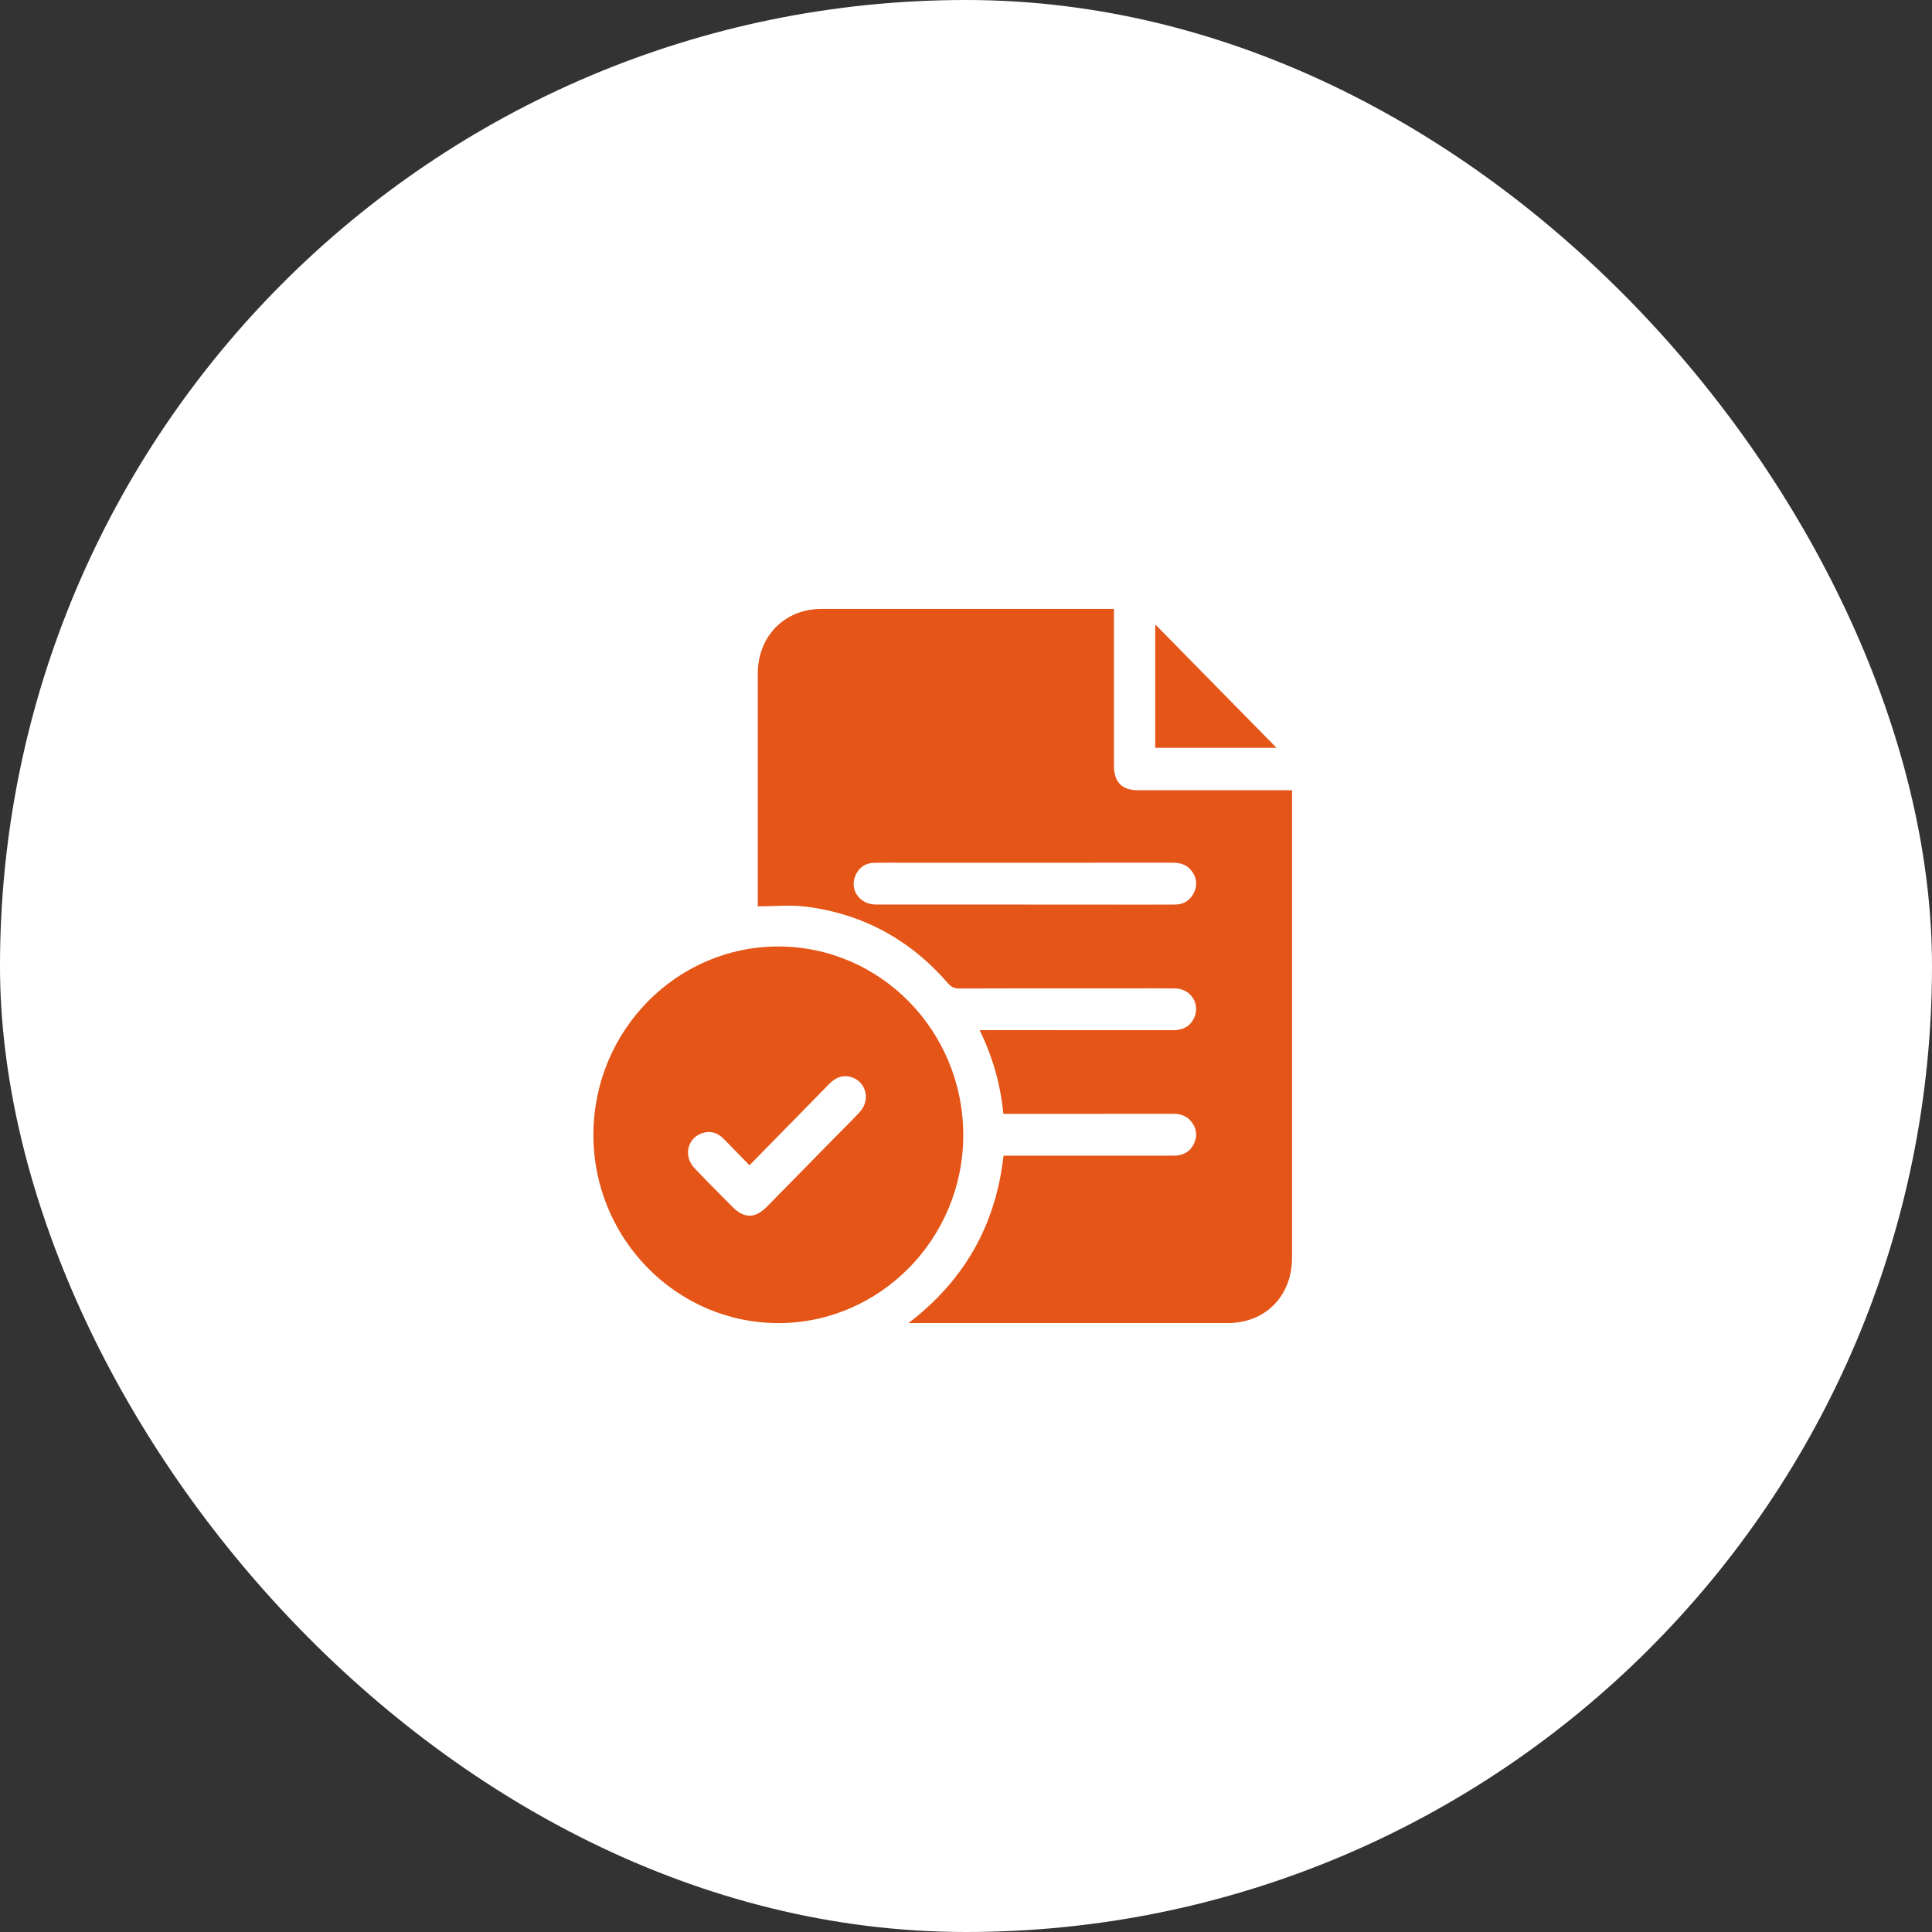
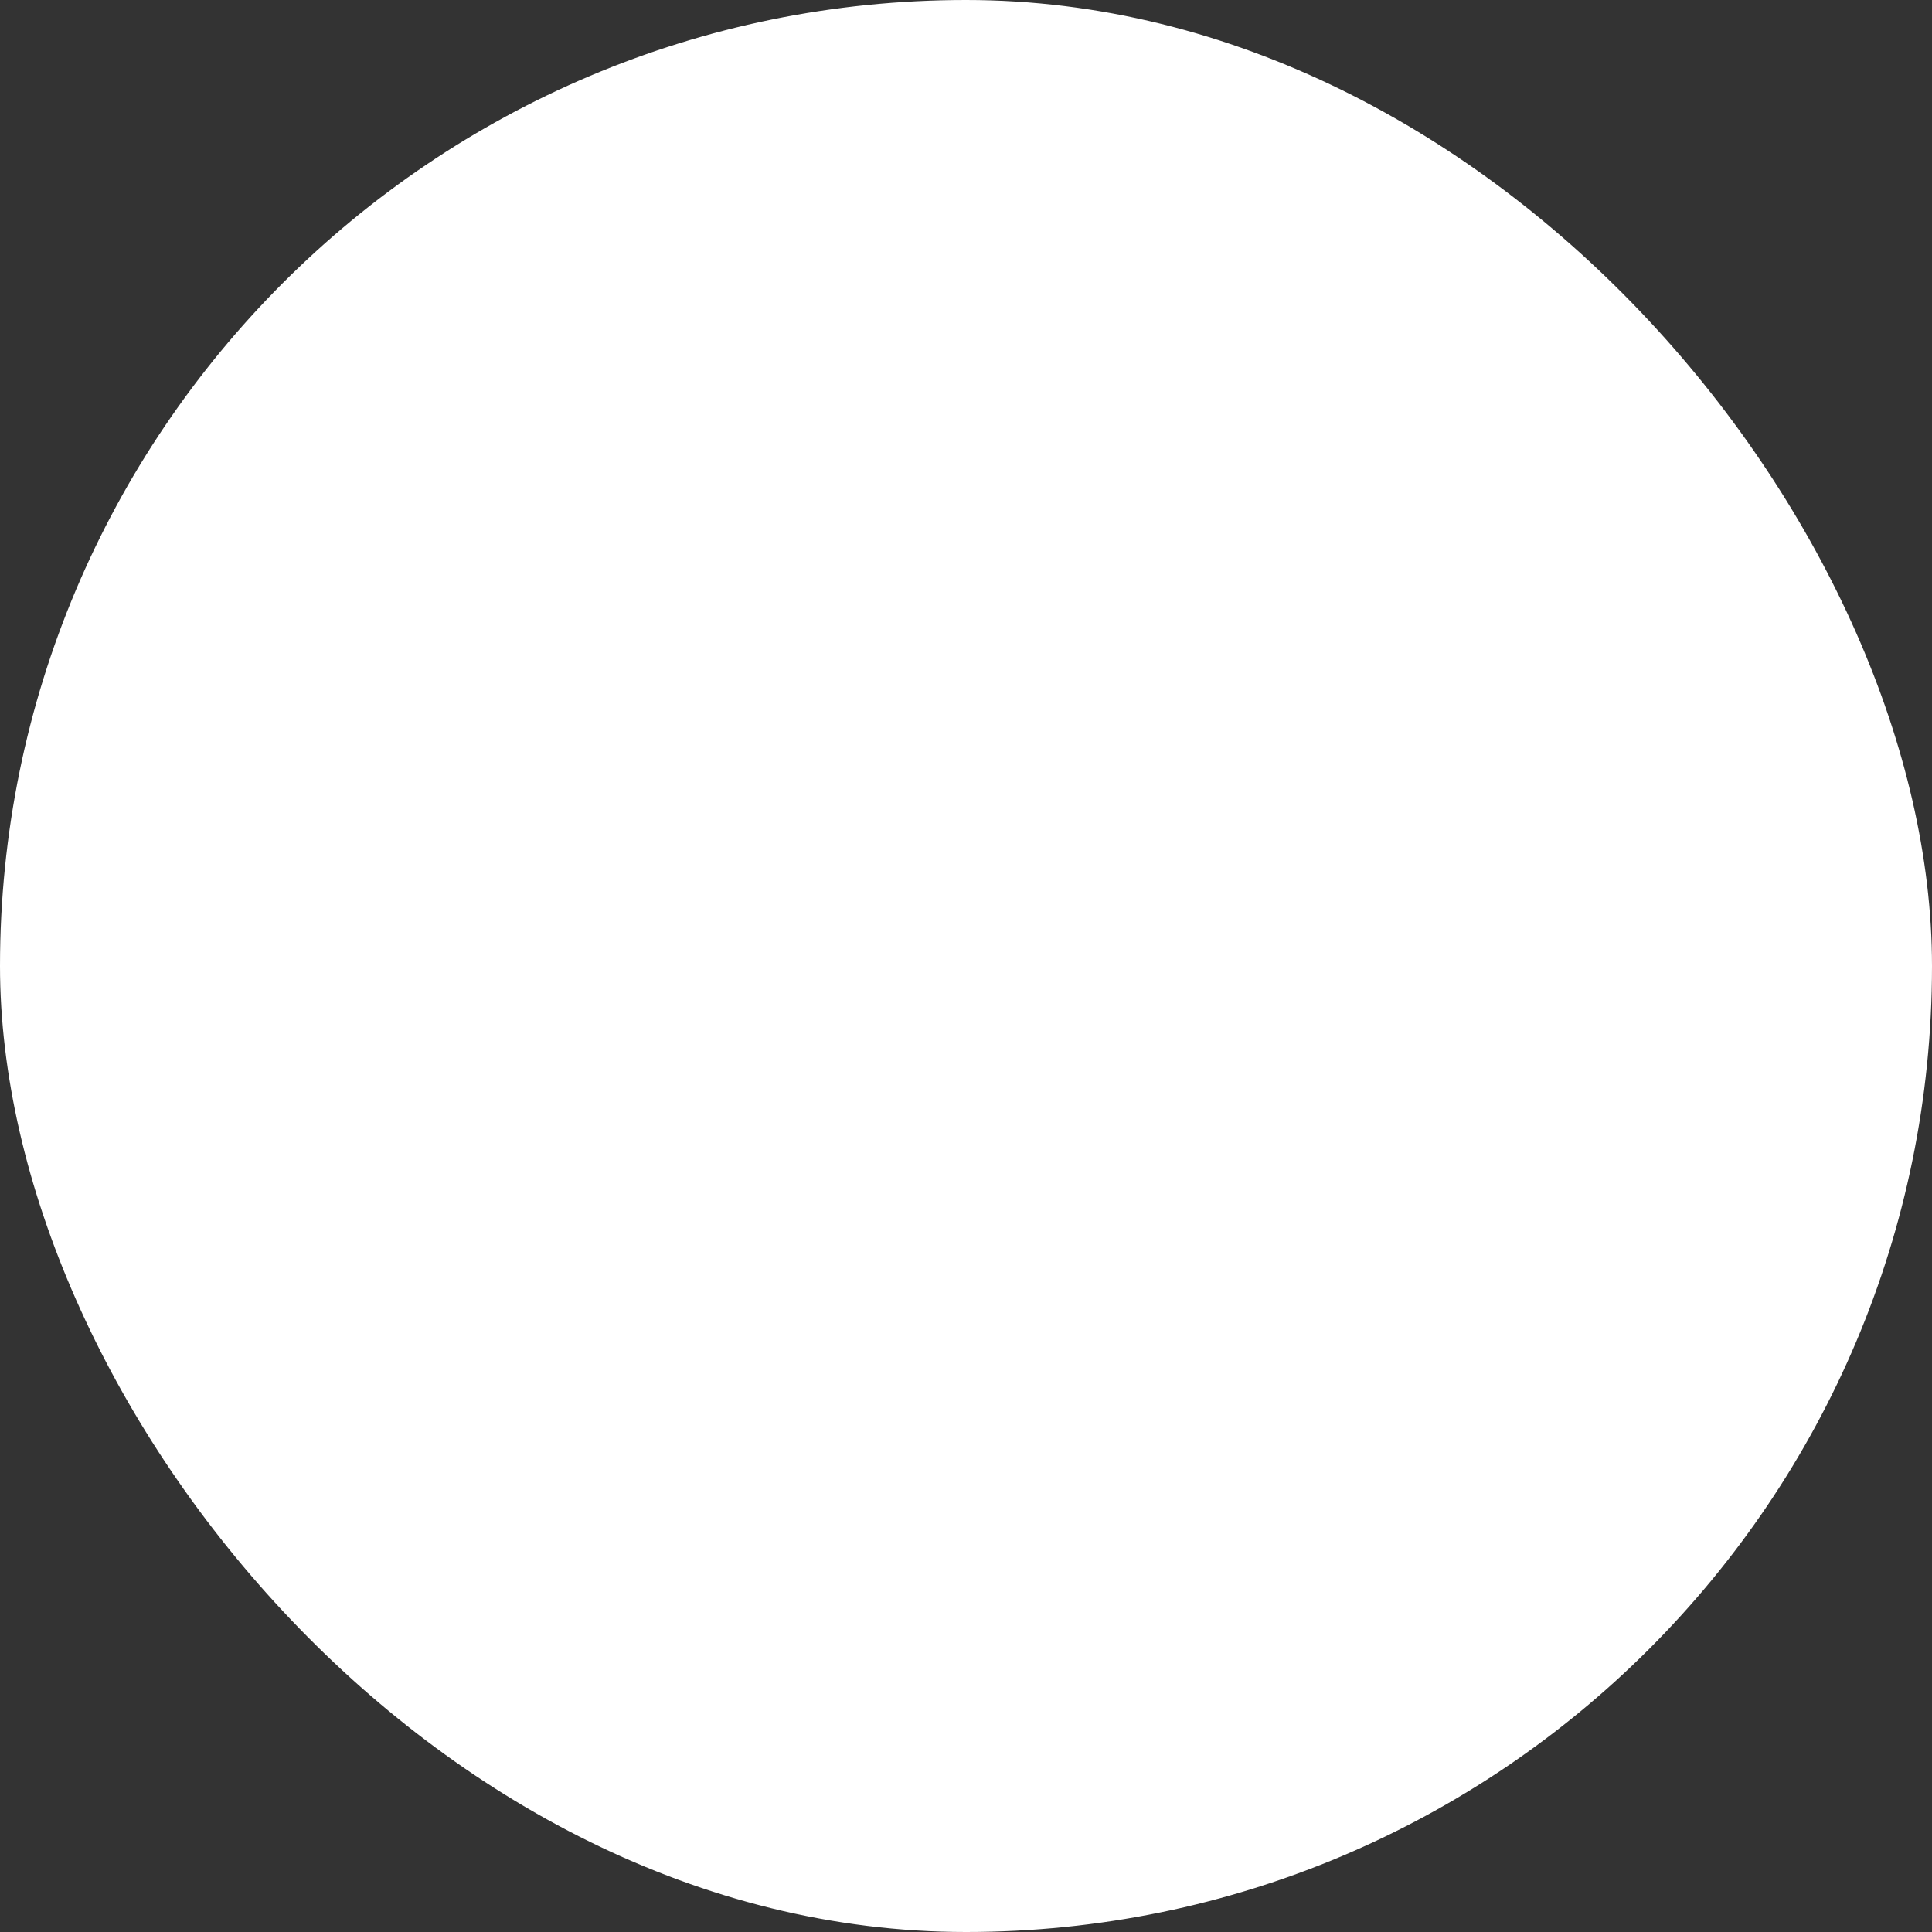
<svg xmlns="http://www.w3.org/2000/svg" width="140" height="140" viewBox="0 0 140 140" fill="none">
  <rect x="0" y="0" width="140" height="140" fill="#333333" stroke="none" />
  <rect width="140" height="140" rx="70" fill="white" />
-   <path fill-rule="evenodd" clip-rule="evenodd" d="M72.719 83.745H73.338H85.05C85.724 83.745 86.238 83.475 86.531 82.848C86.799 82.273 86.698 81.726 86.304 81.249C85.962 80.83 85.499 80.708 84.974 80.71C82.058 80.716 79.143 80.716 76.227 80.715C75.255 80.714 74.284 80.714 73.312 80.714H72.707C72.501 78.576 71.934 76.591 70.988 74.649H71.588C72.705 74.649 73.821 74.649 74.937 74.649H74.941C78.29 74.648 81.639 74.647 84.988 74.653C85.678 74.653 86.22 74.416 86.526 73.766C87.004 72.752 86.284 71.635 85.137 71.625C84.145 71.615 83.152 71.617 82.159 71.619C81.746 71.62 81.332 71.621 80.919 71.621L78.635 71.62C75.592 71.62 72.549 71.619 69.505 71.629C69.157 71.629 68.929 71.523 68.702 71.262C65.957 68.088 62.51 66.219 58.397 65.697C57.633 65.6 56.853 65.625 56.051 65.651H56.051L56.051 65.651C55.677 65.663 55.298 65.675 54.913 65.675V65.076V48.805C54.913 46.103 56.859 44.125 59.519 44.125H80.162H80.72V44.738V55.502C80.72 56.672 81.305 57.263 82.462 57.263H93.033H93.625V57.842V91.142C93.625 93.913 91.697 95.873 88.972 95.873H66.442H65.834C69.869 92.79 72.151 88.802 72.719 83.743V83.745ZM74.244 65.551H79.951C80.425 65.551 80.898 65.552 81.372 65.552C82.636 65.553 83.899 65.555 85.163 65.547C85.799 65.543 86.272 65.231 86.538 64.642C86.799 64.065 86.694 63.519 86.296 63.043C85.95 62.628 85.483 62.515 84.96 62.515C79.89 62.52 74.821 62.519 69.751 62.519L65.951 62.519C65.698 62.519 65.445 62.518 65.191 62.517C64.584 62.515 63.977 62.513 63.371 62.523C62.713 62.533 62.232 62.855 61.977 63.472C61.554 64.499 62.307 65.545 63.476 65.547C65.869 65.55 68.263 65.549 70.656 65.548C71.853 65.548 73.049 65.547 74.246 65.547L74.244 65.551ZM56.408 95.875C49.019 95.877 43 89.753 43 82.237C43 74.712 49.009 68.586 56.394 68.586C63.806 68.586 69.807 74.712 69.801 82.275C69.795 89.759 63.77 95.875 56.408 95.877V95.875ZM54.31 84.443L53.885 84.004C53.399 83.502 52.932 83.02 52.46 82.542C52.062 82.139 51.585 81.933 51.021 82.071C49.844 82.358 49.462 83.733 50.321 84.644C50.975 85.338 51.647 86.014 52.319 86.691C52.564 86.938 52.808 87.184 53.052 87.431C53.919 88.312 54.712 88.316 55.579 87.435C56.733 86.263 57.885 85.088 59.038 83.913C59.614 83.326 60.19 82.739 60.767 82.152C60.926 81.99 61.087 81.829 61.247 81.669L61.248 81.669C61.606 81.311 61.965 80.953 62.305 80.577C63.14 79.656 62.729 78.271 61.552 78.016C60.944 77.884 60.469 78.155 60.047 78.587C58.675 79.994 57.297 81.396 55.896 82.824C55.371 83.359 54.843 83.896 54.31 84.439V84.443ZM83.714 45.245V54.19H92.502C91.045 52.707 89.575 51.211 88.104 49.714C86.638 48.221 85.171 46.727 83.714 45.245Z" fill="#E55517" />
</svg>